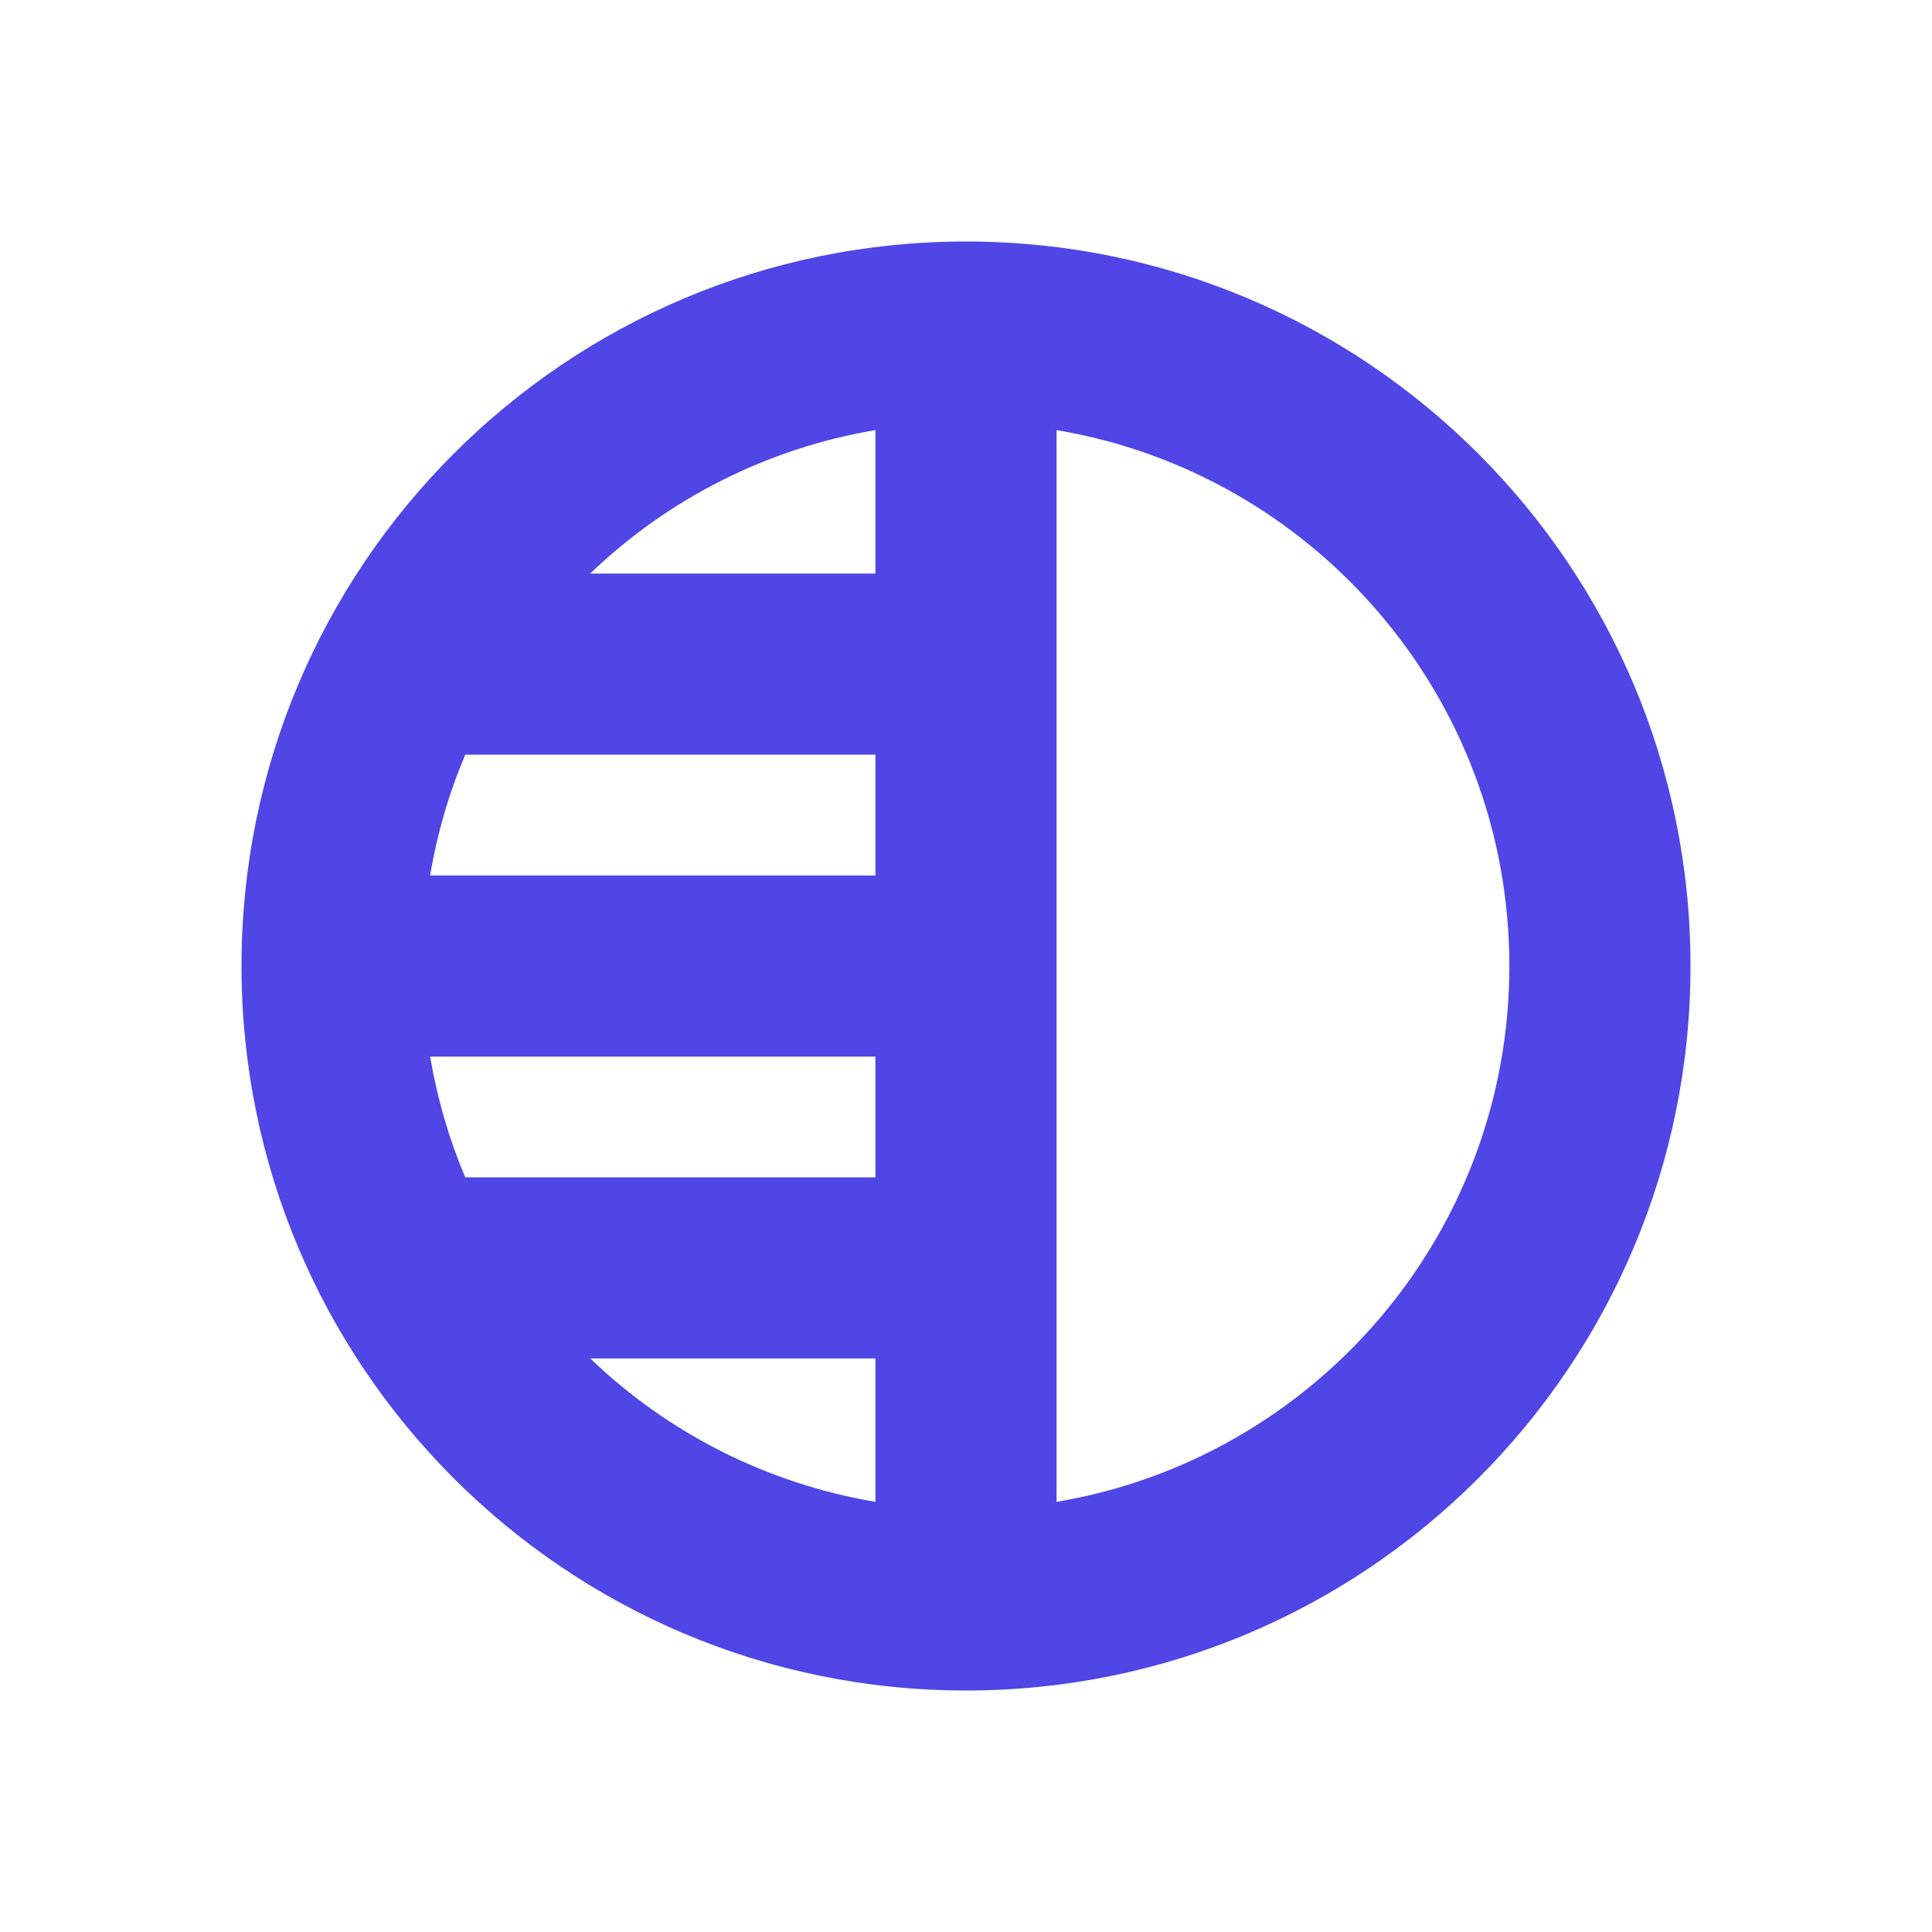
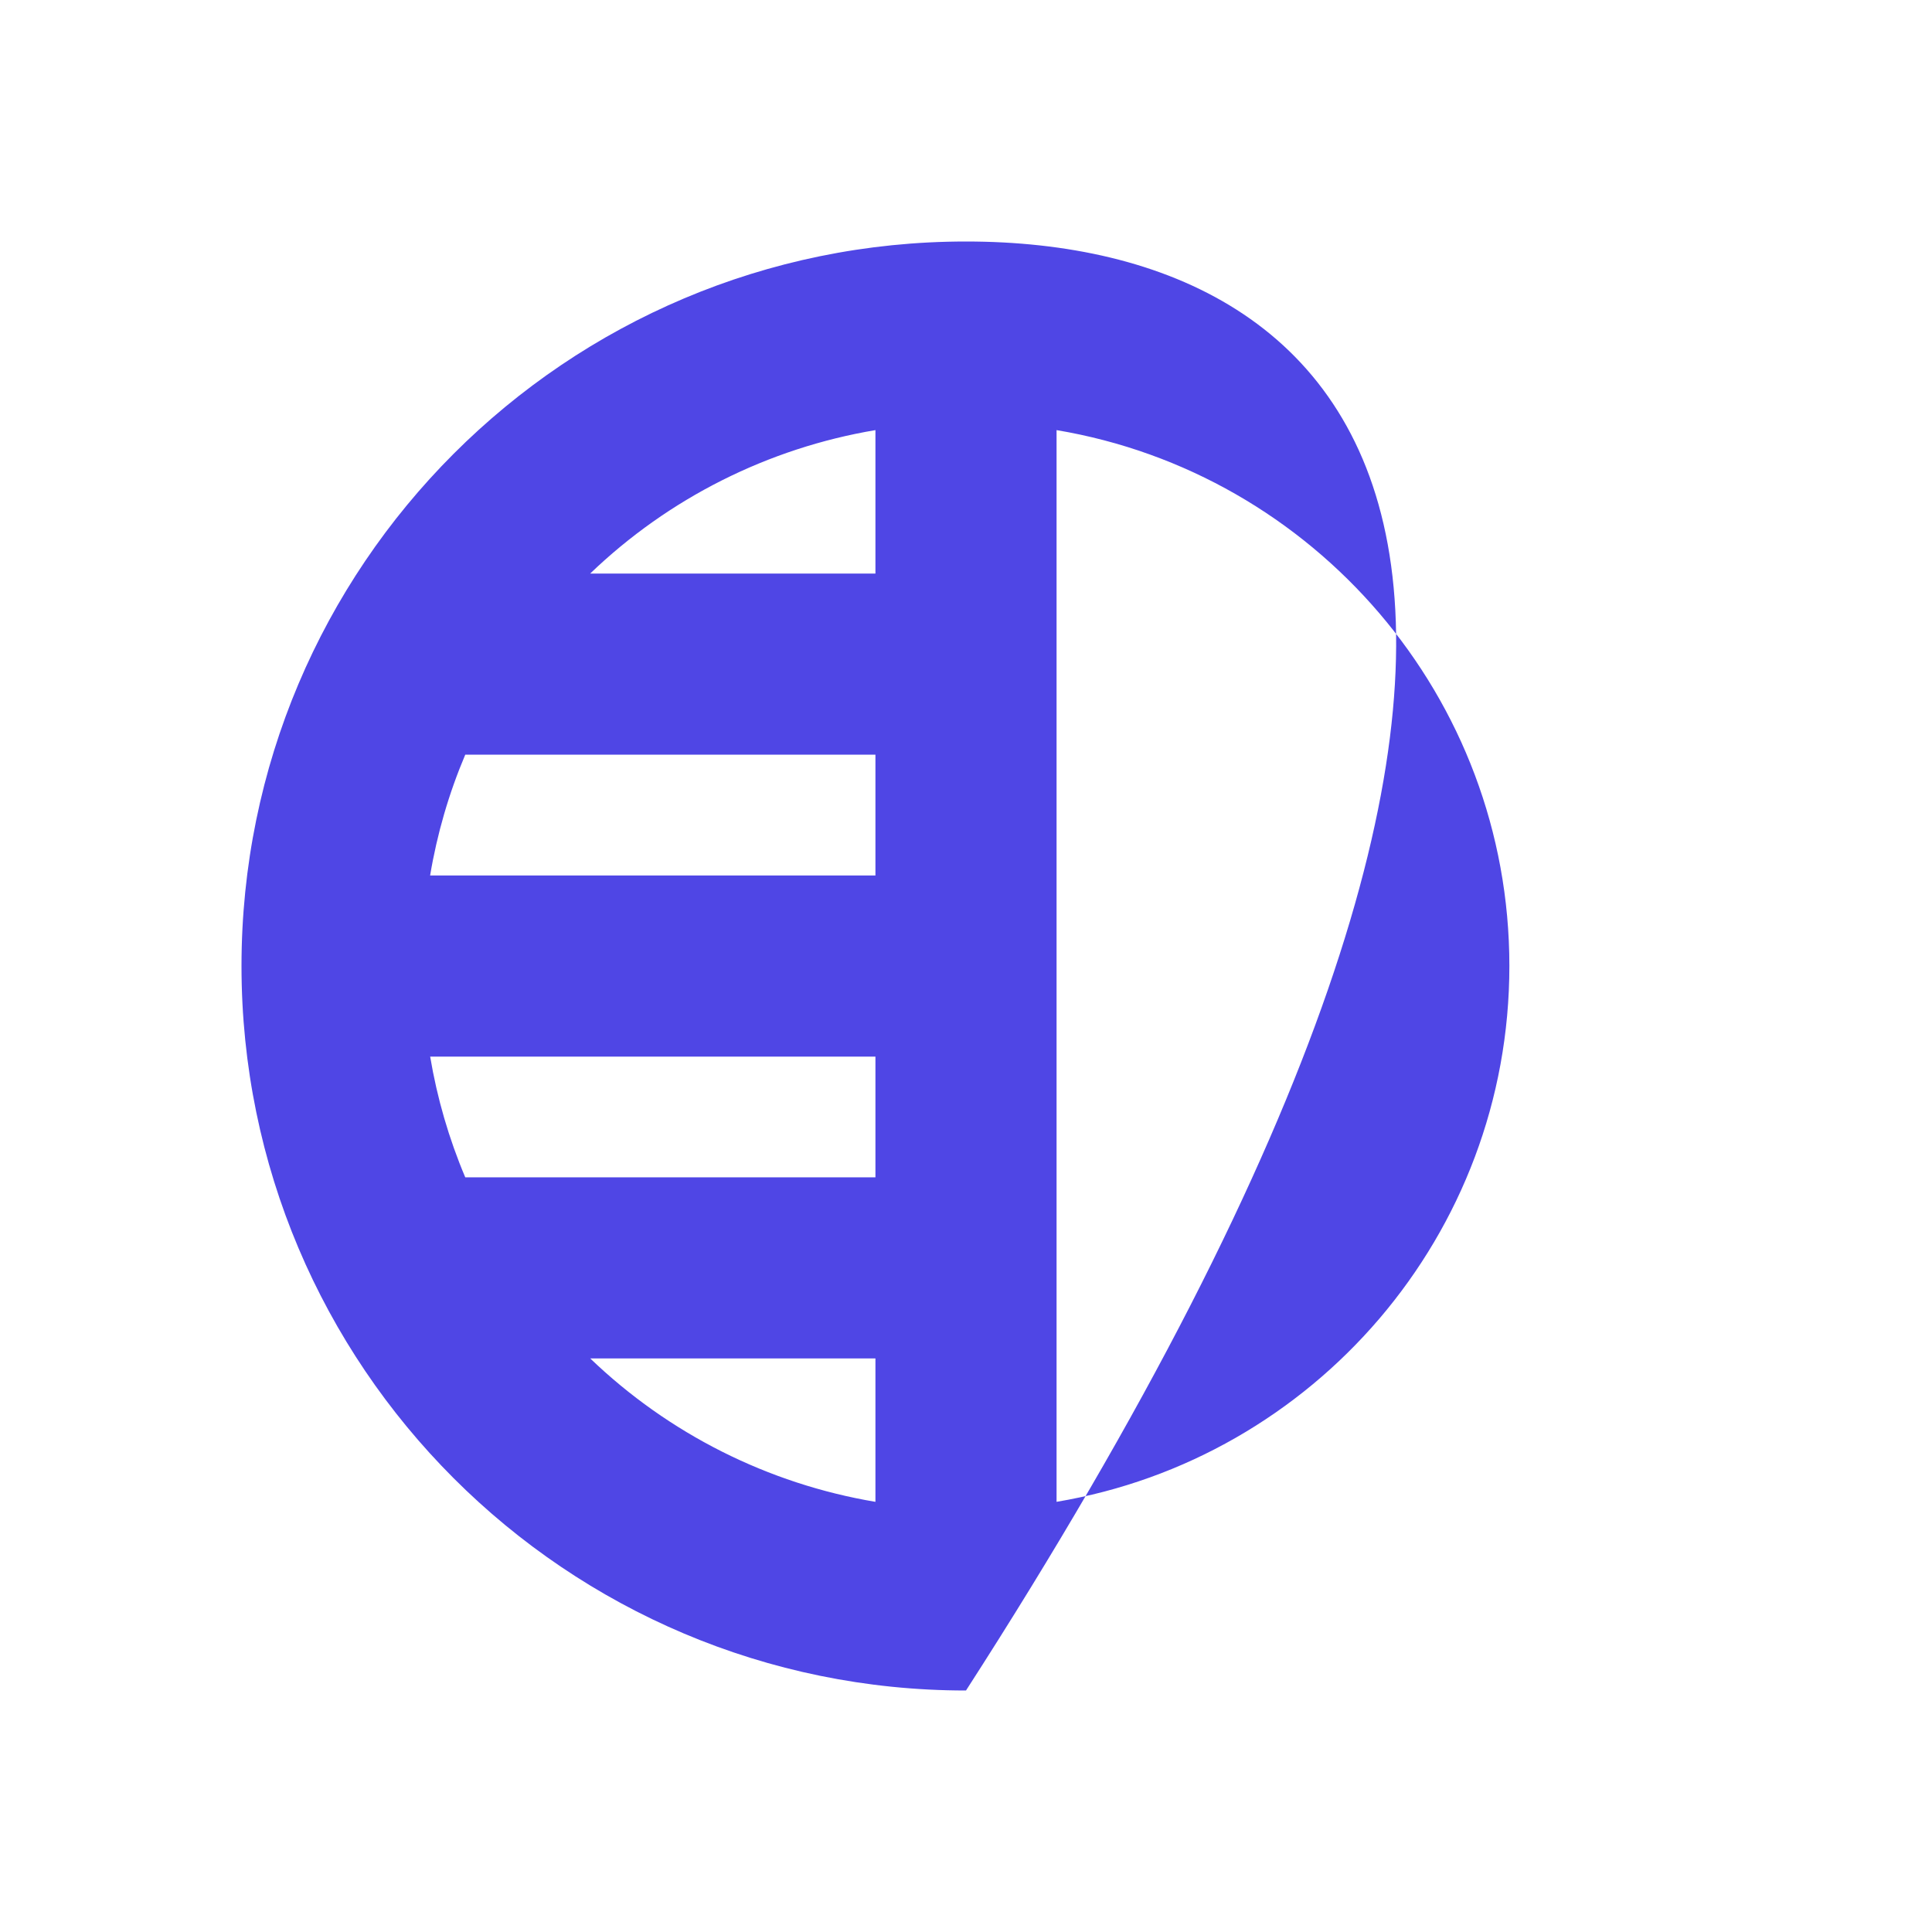
<svg xmlns="http://www.w3.org/2000/svg" width="32" height="32" viewBox="0 0 32 32" fill="none">
-   <path fill-rule="evenodd" clip-rule="evenodd" d="M16 28C22.627 28 28 22.627 28 16C28 9.373 22.627 4 16 4C9.373 4 4 9.373 4 16C4 22.627 9.373 28 16 28ZM17.5 24.875C21.756 24.161 25 20.459 25 15.999C25 11.54 21.756 7.838 17.5 7.124V24.875ZM14.5 24.875V22.5H9.776C11.076 23.748 12.722 24.576 14.499 24.875H14.5ZM14.5 19.5V17.501H7.125C7.24 18.188 7.435 18.859 7.706 19.5H14.5ZM14.5 14.501V12.5H7.706C7.434 13.142 7.239 13.813 7.124 14.501H14.499H14.5ZM14.5 9.5V7.124C12.722 7.423 11.075 8.251 9.775 9.5H14.5Z" fill="#4F46E5" />
+   <path fill-rule="evenodd" clip-rule="evenodd" d="M16 28C28 9.373 22.627 4 16 4C9.373 4 4 9.373 4 16C4 22.627 9.373 28 16 28ZM17.5 24.875C21.756 24.161 25 20.459 25 15.999C25 11.54 21.756 7.838 17.5 7.124V24.875ZM14.5 24.875V22.5H9.776C11.076 23.748 12.722 24.576 14.499 24.875H14.5ZM14.5 19.5V17.501H7.125C7.24 18.188 7.435 18.859 7.706 19.5H14.5ZM14.5 14.501V12.5H7.706C7.434 13.142 7.239 13.813 7.124 14.501H14.499H14.5ZM14.5 9.5V7.124C12.722 7.423 11.075 8.251 9.775 9.5H14.5Z" fill="#4F46E5" />
</svg>